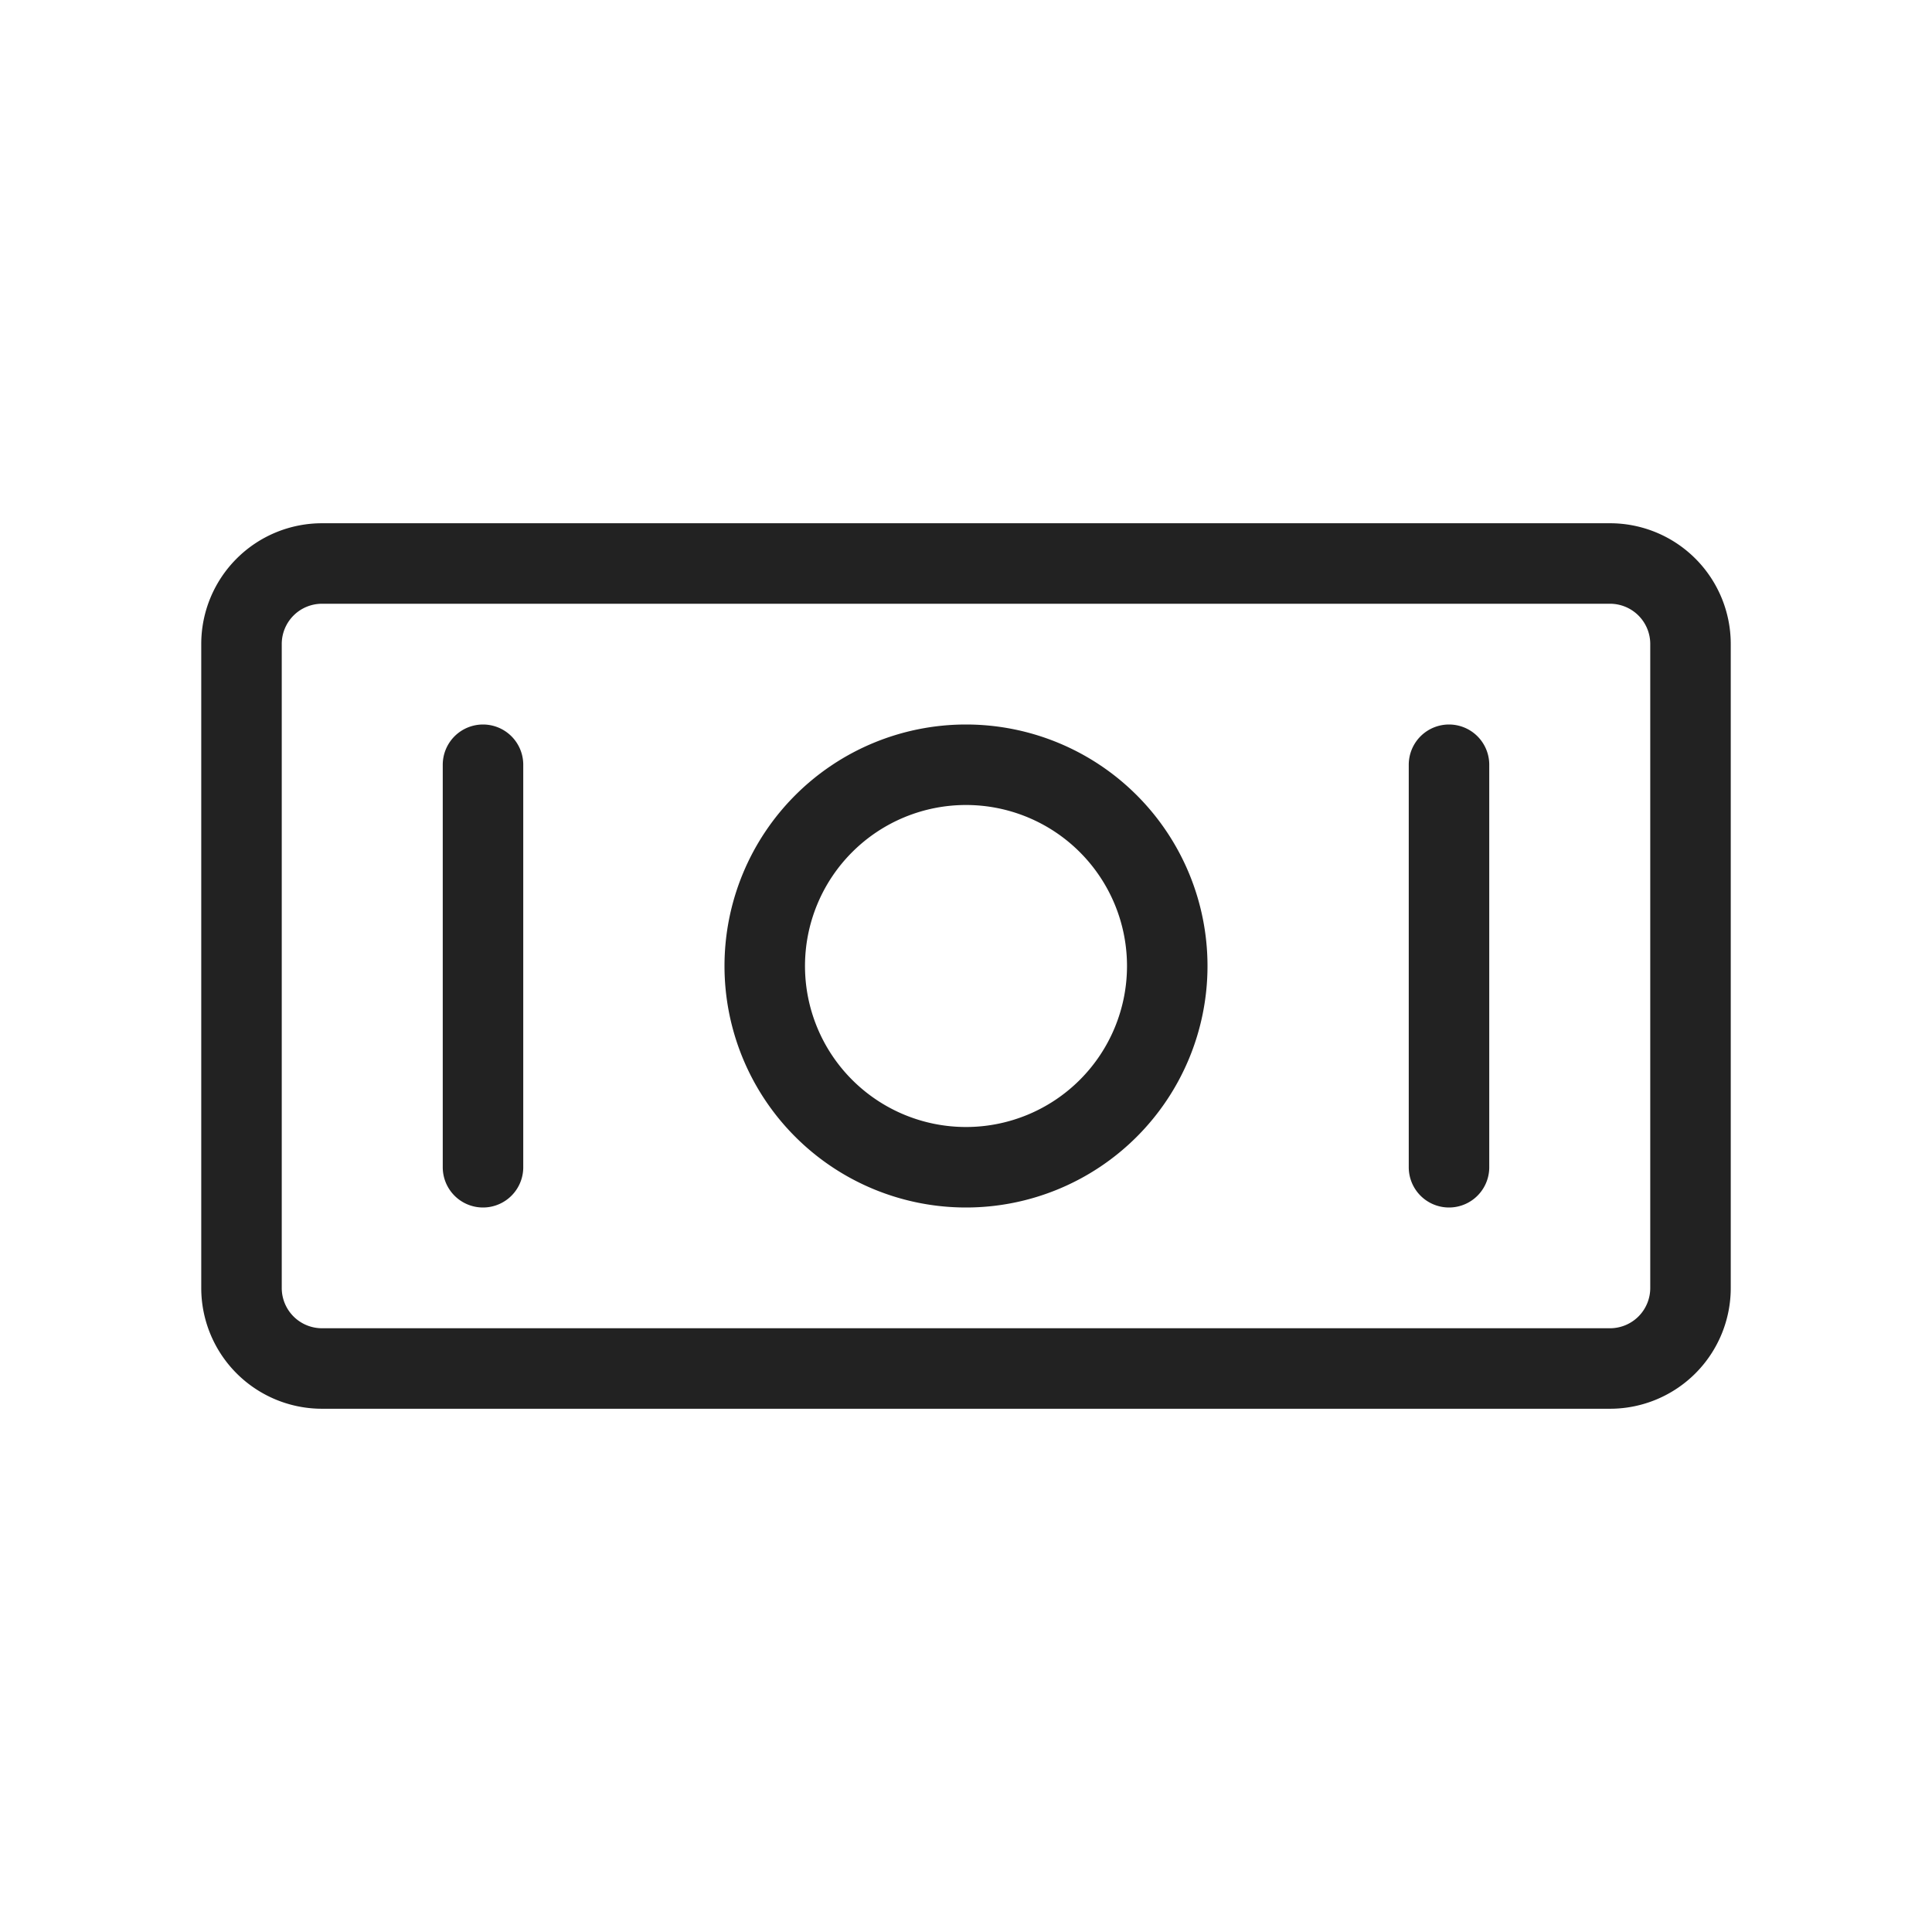
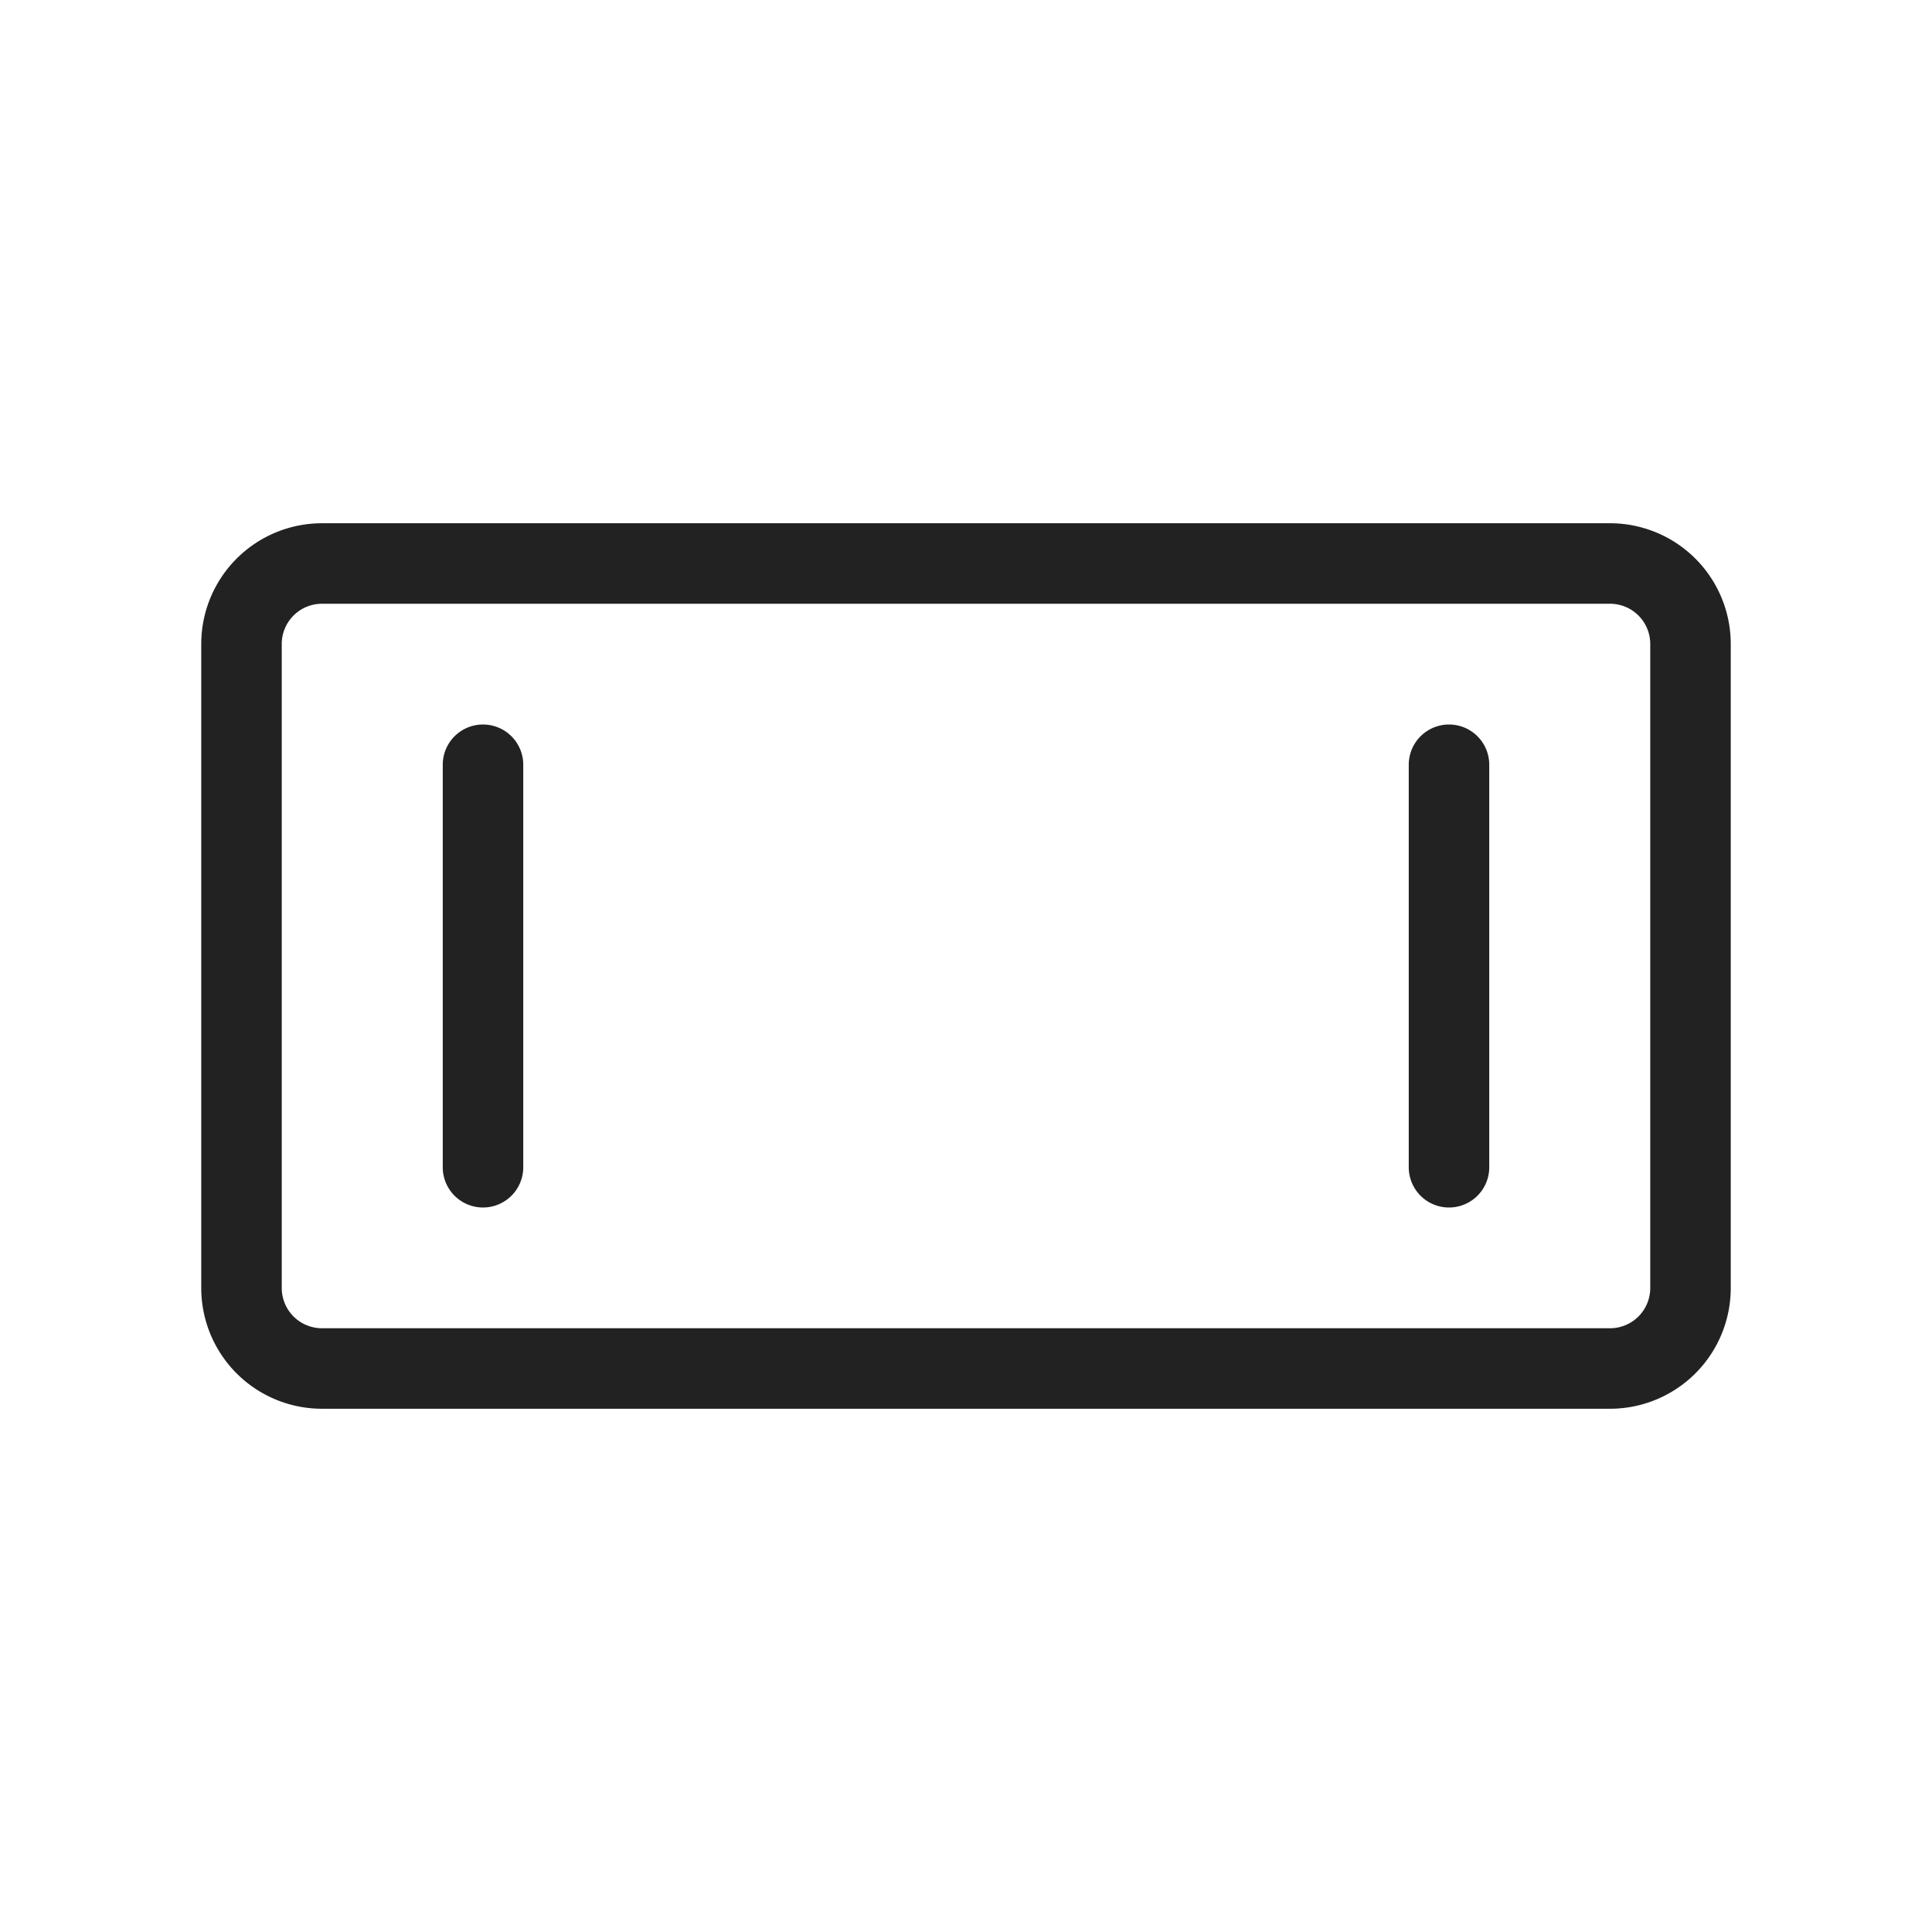
<svg xmlns="http://www.w3.org/2000/svg" width="24" height="24" viewBox="0 0 24 24" fill="none">
-   <path d="M18 9.5v5m-12-5v5M4 17h16a1 1 0 0 0 1-1V8a1 1 0 0 0-1-1H4a1 1 0 0 0-1 1v8a1 1 0 0 0 1 1m10.5-5a2.5 2.5 0 1 1-5 0 2.5 2.5 0 0 1 5 0" stroke="#222" stroke-linecap="round" stroke-linejoin="round" />
+   <path d="M18 9.5v5m-12-5v5M4 17h16a1 1 0 0 0 1-1V8a1 1 0 0 0-1-1H4a1 1 0 0 0-1 1v8a1 1 0 0 0 1 1m10.5-5" stroke="#222" stroke-linecap="round" stroke-linejoin="round" />
</svg>